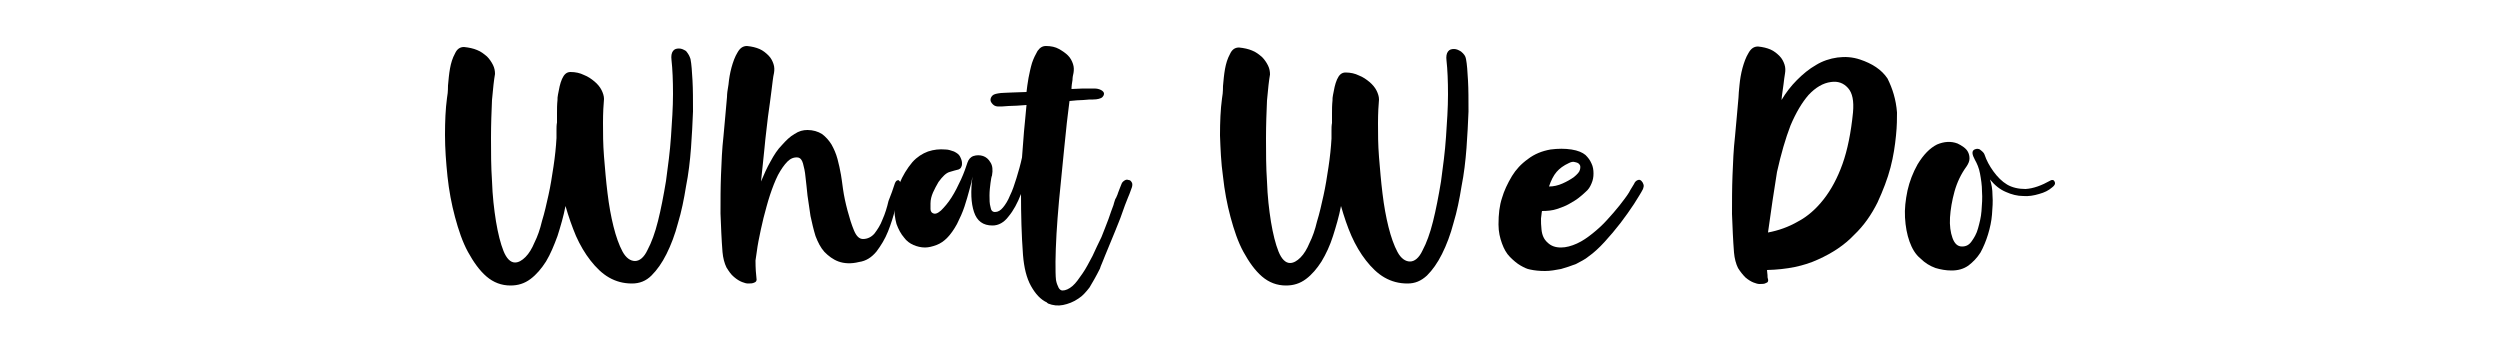
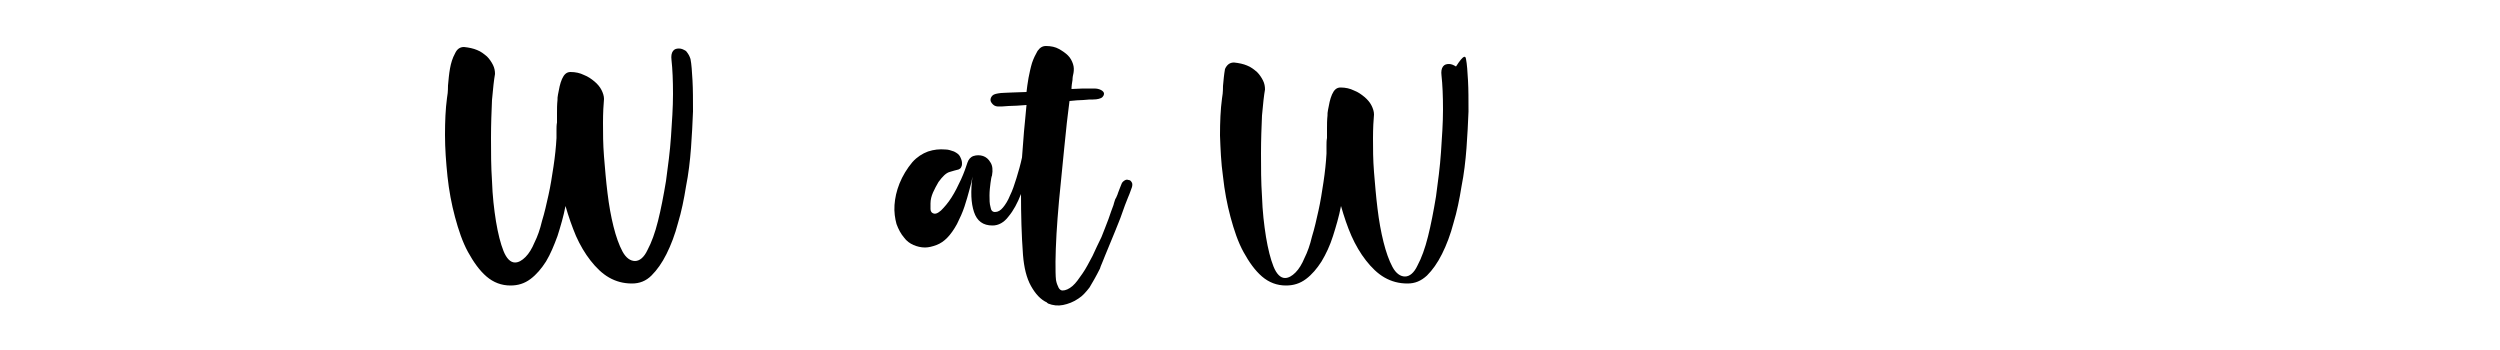
<svg xmlns="http://www.w3.org/2000/svg" version="1.1" id="Layer_1" x="0px" y="0px" viewBox="0 0 500 70" style="enable-background:new 0 0 500 70;" xml:space="preserve">
  <g>
    <path d="M138.1,11.8c0.2,1,0.3,2.5,0.4,4.3c0.1,1.8,0.1,3.9,0.1,6.2c-0.1,2.3-0.2,4.7-0.4,7.3c-0.2,2.6-0.5,5.2-1,7.7   c-0.4,2.5-0.9,5-1.6,7.3c-0.6,2.3-1.4,4.4-2.3,6.2c-0.9,1.8-1.9,3.2-3,4.3c-1.1,1.1-2.4,1.6-3.9,1.6c-1.7,0-3.2-0.4-4.6-1.2   c-1.4-0.8-2.6-2-3.7-3.4c-1.1-1.4-2.1-3.1-2.9-4.9c-0.8-1.9-1.5-3.9-2.1-6c-0.4,2.1-1,4.1-1.6,6c-0.7,1.9-1.4,3.6-2.3,5.1   c-0.9,1.4-1.9,2.6-3.1,3.5c-1.2,0.9-2.5,1.3-4,1.3c-1.8,0-3.4-0.6-4.8-1.8c-1.4-1.2-2.6-2.9-3.7-4.9c-1.1-2-1.9-4.4-2.6-7   c-0.7-2.6-1.2-5.3-1.5-8.1C89.2,32.4,89,29.7,89,27c0-2.7,0.1-5.2,0.4-7.4c0.1-0.5,0.2-1.3,0.2-2.5c0.1-1.1,0.2-2.3,0.4-3.4   c0.2-1.1,0.5-2.1,1-3c0.4-0.9,1-1.3,1.8-1.3c1,0.1,1.9,0.3,2.6,0.6c0.8,0.3,1.4,0.8,2,1.3c0.5,0.5,0.9,1.1,1.2,1.7   c0.3,0.6,0.4,1.2,0.4,1.8c-0.2,1.1-0.4,2.9-0.6,5.2c-0.1,2.3-0.2,4.8-0.2,7.6c0,2.8,0,5.7,0.2,8.6c0.1,3,0.4,5.6,0.8,8.1   c0.4,2.4,0.9,4.4,1.5,5.9c0.6,1.5,1.4,2.3,2.3,2.3c0.7,0,1.4-0.4,2.1-1.1c0.7-0.7,1.3-1.7,1.8-2.9c0.6-1.2,1.1-2.6,1.5-4.3   c0.5-1.6,0.9-3.4,1.3-5.2c0.4-1.8,0.7-3.7,1-5.7c0.3-2,0.5-3.9,0.6-5.7c0-0.6,0-1.1,0-1.6c0-0.5,0-1,0.1-1.5c0-0.4,0-1.1,0-1.9   c0-0.8,0-1.7,0.1-2.6c0-0.3,0-0.7,0.1-1.1c0.2-1.1,0.4-2.2,0.8-3.1c0.4-0.9,0.9-1.4,1.7-1.4c1,0,1.9,0.2,2.7,0.6   c0.8,0.3,1.5,0.8,2.1,1.3c0.6,0.5,1.1,1.1,1.4,1.7c0.3,0.6,0.5,1.2,0.5,1.8c-0.1,1.1-0.2,2.7-0.2,4.8c0,2,0,4.2,0.2,6.7   c0.2,2.4,0.4,4.9,0.7,7.3c0.3,2.5,0.7,4.7,1.2,6.7c0.5,2,1.1,3.7,1.8,5c0.7,1.3,1.6,1.9,2.5,1.9c0.9,0,1.8-0.7,2.5-2.2   c0.8-1.5,1.5-3.4,2.1-5.8c0.6-2.4,1.1-5,1.6-8c0.4-3,0.8-5.9,1-8.9s0.4-5.8,0.4-8.5c0-2.7-0.1-5-0.3-6.8c-0.1-0.8,0-1.4,0.3-1.8   c0.3-0.4,0.7-0.5,1.2-0.5c0.5,0,0.9,0.2,1.4,0.5C137.7,10.8,137.9,11.2,138.1,11.8z" />
-     <path d="M179,36.6c0.1-0.2,0.2-0.4,0.4-0.5c0.2-0.1,0.3-0.1,0.4,0c0.1,0.1,0.2,0.2,0.3,0.4c0.1,0.2,0.1,0.4,0,0.7   c-0.3,1.3-0.6,2.7-1,4.4c-0.4,1.6-0.9,3.2-1.5,4.7c-0.6,1.5-1.4,2.8-2.3,4c-1,1.2-2.1,1.9-3.5,2.1c-1.6,0.4-3,0.3-4.1-0.1   c-1.1-0.4-2-1.1-2.8-1.9c-0.8-0.9-1.3-1.9-1.8-3.2c-0.4-1.3-0.7-2.6-1-4c-0.2-1.4-0.4-2.7-0.6-4.1c-0.1-1.3-0.3-2.6-0.4-3.7   c-0.1-1.1-0.3-2-0.5-2.7c-0.2-0.7-0.5-1.1-1-1.2c-0.8-0.1-1.5,0.2-2.1,0.8c-0.7,0.7-1.3,1.6-1.9,2.7c-0.6,1.2-1.1,2.5-1.6,4   c-0.5,1.5-0.9,3.1-1.3,4.6c-0.4,1.6-0.7,3.1-1,4.6c-0.3,1.5-0.4,2.8-0.6,3.9c0,1.6,0.1,2.8,0.2,3.6c0.1,0.4-0.1,0.7-0.4,0.8   c-0.4,0.2-0.8,0.2-1.3,0.2c-0.3,0-0.7-0.1-1.2-0.3c-0.5-0.2-1-0.5-1.6-1s-1-1.1-1.5-1.9c-0.4-0.8-0.7-1.9-0.8-3.1   c-0.2-2.5-0.3-5.1-0.4-7.7c0-2.6,0-5.2,0.1-7.7c0.1-2.6,0.2-5.2,0.5-7.8c0.2-2.6,0.5-5.1,0.7-7.8c0-0.6,0.1-1.4,0.3-2.5   c0.1-1.1,0.3-2.3,0.6-3.4c0.3-1.1,0.7-2.2,1.2-3c0.5-0.9,1.1-1.3,1.9-1.3c1,0.1,1.8,0.3,2.5,0.6c0.7,0.3,1.3,0.8,1.8,1.3   c0.5,0.5,0.8,1.1,1,1.7c0.2,0.6,0.2,1.2,0.1,1.8c-0.2,0.8-0.3,2-0.5,3.5c-0.2,1.5-0.4,3.2-0.7,5.2c-0.2,1.9-0.5,4-0.7,6.3   s-0.5,4.5-0.7,6.7c0.6-1.4,1.2-2.8,1.9-4c0.7-1.3,1.4-2.4,2.3-3.3c0.8-0.9,1.6-1.7,2.5-2.2c0.9-0.6,1.7-0.8,2.6-0.8   c1.1,0,2.1,0.3,2.9,0.8c0.8,0.6,1.4,1.3,1.9,2.1c0.5,0.9,0.9,1.8,1.2,2.9c0.3,1.1,0.5,2.1,0.7,3.2c0.1,0.5,0.2,1.4,0.4,2.8   c0.2,1.4,0.5,2.8,0.9,4.3c0.4,1.5,0.8,2.8,1.3,4s1.1,1.7,1.8,1.7c0.9,0,1.7-0.4,2.3-1.1c0.6-0.8,1.2-1.7,1.6-2.8   c0.5-1.1,0.9-2.4,1.2-3.7C178.2,39,178.6,37.8,179,36.6z" />
    <path d="M224.3,36.8c0.1-0.3,0.3-0.5,0.6-0.7s0.6-0.2,0.8-0.1c0.3,0,0.5,0.2,0.6,0.4c0.2,0.2,0.2,0.6,0.1,1   c-0.2,0.5-0.4,1.2-0.8,2.1c-0.4,1-0.8,2-1.2,3.2c-0.4,1.2-0.9,2.3-1.4,3.6c-0.5,1.2-1,2.4-1.4,3.4c-0.4,1-0.8,1.9-1.1,2.7   c-0.3,0.7-0.5,1.2-0.5,1.3c-0.8,1.6-1.5,2.8-2.1,3.8c-0.7,0.9-1.4,1.7-2.2,2.2c-1,0.7-2.1,1.1-3.1,1.3s-2,0.1-3-0.3   c0,0-0.1-0.1-0.1-0.1c0,0-0.1,0-0.1-0.1c-1.3-0.6-2.3-1.7-3.2-3.3c-0.9-1.6-1.4-3.7-1.6-6.2c-0.3-4-0.4-8.1-0.4-12.2   c-0.7,1.8-1.5,3.3-2.5,4.5c-0.9,1.2-2,1.8-3.2,1.8c-1.9,0-3.1-0.9-3.7-2.7c-0.6-1.8-0.7-4.1-0.3-7.1c-0.1,0.7-0.3,1.6-0.6,2.6   c-0.3,1.1-0.6,2.2-1,3.4c-0.4,1.2-0.9,2.3-1.5,3.5c-0.6,1.1-1.3,2.1-2,2.8c-0.6,0.6-1.3,1.1-2.1,1.4c-0.8,0.3-1.6,0.5-2.3,0.5   c-0.8,0-1.6-0.2-2.3-0.5c-0.7-0.3-1.4-0.8-1.9-1.5c-0.6-0.7-1.1-1.6-1.5-2.7c-0.3-1.1-0.5-2.4-0.4-3.8s0.4-2.8,1-4.3   c0.6-1.5,1.5-3,2.6-4.3c0.9-1,2-1.7,3.1-2.1c1.2-0.4,2.3-0.5,3.5-0.4c0.6,0,1.1,0.2,1.7,0.4c0.6,0.3,1,0.6,1.2,1   c0.1,0.2,0.2,0.4,0.3,0.7c0.1,0.3,0.1,0.5,0.1,0.8c0,0.3-0.1,0.5-0.2,0.7c-0.1,0.2-0.3,0.3-0.5,0.4c-0.5,0.1-1.1,0.3-1.8,0.5   c-0.7,0.2-1.4,0.9-2.2,2c-0.4,0.7-0.8,1.4-1.1,2.1c-0.3,0.7-0.5,1.4-0.5,2.2c0,0.3,0,0.7,0,1.1c0,0.4,0.2,0.7,0.4,0.8   c0.5,0.3,1,0.1,1.7-0.5c0.7-0.7,1.4-1.5,2.1-2.6c0.7-1.1,1.3-2.3,1.9-3.6c0.6-1.3,1-2.5,1.3-3.4c0.2-0.6,0.6-1.1,1.2-1.3   c0.6-0.2,1.3-0.2,1.9,0c0.6,0.2,1.1,0.6,1.5,1.3c0.4,0.6,0.5,1.5,0.3,2.6c-0.1,0.2-0.2,0.7-0.3,1.5c-0.1,0.8-0.2,1.6-0.2,2.5   c0,0.9,0,1.6,0.2,2.3c0.1,0.7,0.4,1,0.9,1c0.6,0,1.1-0.3,1.6-0.9c0.5-0.6,1-1.4,1.4-2.4c0.5-1,0.9-2.2,1.3-3.5   c0.4-1.3,0.8-2.7,1.1-4.1c0.1-1.7,0.3-3.5,0.4-5.2c0.2-1.7,0.3-3.5,0.5-5.3c-1.4,0.1-2.6,0.2-3.6,0.2c-1,0.1-1.6,0.1-2,0.1   c-0.4,0-0.8-0.1-1.1-0.4c-0.3-0.3-0.5-0.6-0.5-0.9c0-0.3,0.1-0.6,0.4-0.9c0.3-0.3,0.9-0.4,1.7-0.5c0.6,0,1.3-0.1,2.2-0.1   c0.9,0,1.9-0.1,2.9-0.1c0.1-0.8,0.2-1.7,0.4-2.8c0.2-1,0.4-2,0.7-3c0.3-0.9,0.7-1.7,1.1-2.4c0.5-0.7,1-1,1.7-1c1,0,1.9,0.2,2.6,0.6   c0.7,0.4,1.3,0.8,1.8,1.3c0.5,0.5,0.8,1.1,1,1.7c0.2,0.6,0.2,1.2,0.1,1.8c-0.1,0.4-0.2,0.9-0.2,1.4c-0.1,0.6-0.2,1.2-0.2,1.8   c0.8,0,1.6-0.1,2.3-0.1c0.8,0,1.5,0,2.2,0c0.6,0,1,0.1,1.4,0.3c0.4,0.2,0.6,0.5,0.6,0.7c0,0.3-0.1,0.5-0.4,0.8   c-0.3,0.2-0.9,0.4-1.8,0.4c-0.5,0-1.1,0-1.9,0.1c-0.8,0-1.7,0.1-2.8,0.2c-0.2,1.8-0.5,3.8-0.7,6c-0.2,2.2-0.5,4.5-0.7,6.9   s-0.5,4.7-0.7,7.1c-0.2,2.4-0.4,4.6-0.5,6.6c-0.1,2.1-0.2,3.9-0.2,5.5c0,1.6,0,2.9,0.1,3.7c0.1,0.6,0.3,1.1,0.5,1.5   c0.2,0.4,0.5,0.6,0.8,0.6c0.6,0,1.3-0.3,2-0.9c0.7-0.6,1.3-1.5,2-2.5c0.7-1,1.3-2.2,2-3.5c0.6-1.3,1.2-2.6,1.8-3.8   c0.5-1.3,1-2.5,1.4-3.6c0.4-1.1,0.7-2.1,1-2.8c0.1-0.3,0.1-0.5,0.2-0.7c0.1-0.2,0.1-0.5,0.3-0.7c0.1-0.3,0.3-0.6,0.4-1   C223.8,38.1,224,37.5,224.3,36.8z" />
-     <path d="M293.2,11.8c0.2,1,0.3,2.5,0.4,4.3c0.1,1.8,0.1,3.9,0.1,6.2c-0.1,2.3-0.2,4.7-0.4,7.3c-0.2,2.6-0.5,5.2-1,7.7   c-0.4,2.5-0.9,5-1.6,7.3c-0.6,2.3-1.4,4.4-2.3,6.2c-0.9,1.8-1.9,3.2-3,4.3c-1.2,1.1-2.4,1.6-3.9,1.6c-1.7,0-3.2-0.4-4.6-1.2   c-1.4-0.8-2.6-2-3.7-3.4c-1.1-1.4-2.1-3.1-2.9-4.9s-1.5-3.9-2.1-6c-0.4,2.1-1,4.1-1.6,6s-1.4,3.6-2.3,5.1c-0.9,1.4-1.9,2.6-3.1,3.5   c-1.2,0.9-2.5,1.3-4,1.3c-1.8,0-3.4-0.6-4.8-1.8c-1.4-1.2-2.6-2.9-3.7-4.9c-1.1-2-1.9-4.4-2.6-7s-1.2-5.3-1.5-8.1   c-0.4-2.8-0.5-5.5-0.6-8.2c0-2.7,0.1-5.2,0.4-7.4c0.1-0.5,0.2-1.3,0.2-2.5c0.1-1.1,0.2-2.3,0.4-3.4c0.2-1.1,0.5-2.1,1-3   c0.4-0.9,1-1.3,1.8-1.3c1,0.1,1.9,0.3,2.6,0.6c0.8,0.3,1.4,0.8,2,1.3c0.5,0.5,0.9,1.1,1.2,1.7c0.3,0.6,0.4,1.2,0.4,1.8   c-0.2,1.1-0.4,2.9-0.6,5.2c-0.1,2.3-0.2,4.8-0.2,7.6c0,2.8,0,5.7,0.2,8.6c0.1,3,0.4,5.6,0.8,8.1c0.4,2.4,0.9,4.4,1.5,5.9   c0.6,1.5,1.4,2.3,2.3,2.3c0.7,0,1.4-0.4,2.1-1.1c0.7-0.7,1.3-1.7,1.8-2.9c0.6-1.2,1.1-2.6,1.5-4.3c0.5-1.6,0.9-3.4,1.3-5.2   c0.4-1.8,0.7-3.7,1-5.7c0.3-2,0.5-3.9,0.6-5.7c0-0.6,0-1.1,0-1.6c0-0.5,0-1,0.1-1.5c0-0.4,0-1.1,0-1.9c0-0.8,0-1.7,0.1-2.6   c0-0.3,0-0.7,0.1-1.1c0.2-1.1,0.4-2.2,0.8-3.1c0.4-0.9,0.9-1.4,1.7-1.4c1,0,1.9,0.2,2.7,0.6c0.8,0.3,1.5,0.8,2.1,1.3   c0.6,0.5,1.1,1.1,1.4,1.7c0.3,0.6,0.5,1.2,0.5,1.8c-0.1,1.1-0.2,2.7-0.2,4.8c0,2,0,4.2,0.2,6.7c0.2,2.4,0.4,4.9,0.7,7.3   c0.3,2.5,0.7,4.7,1.2,6.7c0.5,2,1.1,3.7,1.8,5s1.6,1.9,2.5,1.9c0.9,0,1.8-0.7,2.5-2.2c0.8-1.5,1.5-3.4,2.1-5.8c0.6-2.4,1.1-5,1.6-8   c0.4-3,0.8-5.9,1-8.9c0.2-3,0.4-5.8,0.4-8.5c0-2.7-0.1-5-0.3-6.8c-0.1-0.8,0-1.4,0.3-1.8c0.3-0.4,0.7-0.5,1.2-0.5   c0.5,0,0.9,0.2,1.4,0.5C292.8,10.8,293.1,11.2,293.2,11.8z" />
-     <path d="M326.8,36.8c0.2-0.5,0.5-0.7,0.8-0.8c0.3-0.1,0.5,0,0.7,0.2c0.2,0.2,0.3,0.4,0.4,0.7c0.1,0.3,0,0.6-0.1,0.9   c-0.4,0.8-1,1.7-1.8,3c-0.8,1.2-1.7,2.5-2.7,3.8c-1,1.3-2.1,2.6-3.2,3.8c-1.1,1.2-2.2,2.2-3.2,2.9c-0.7,0.6-1.6,1-2.5,1.5   c-1,0.4-2,0.7-3,1c-1.1,0.2-2.1,0.4-3.2,0.4c-1.1,0-2.1-0.1-3-0.3c-0.6-0.1-1.2-0.4-1.9-0.8c-0.7-0.4-1.4-1-2.1-1.7   c-0.7-0.7-1.2-1.6-1.6-2.7c-0.4-1.1-0.7-2.3-0.7-3.8c0-2.1,0.2-3.8,0.7-5.3c0.4-1.4,1.1-2.9,2-4.4c0.8-1.3,1.8-2.4,3.2-3.4   c1.3-1,2.8-1.6,4.5-1.9c1.5-0.2,2.9-0.2,4.2,0c1.3,0.2,2.2,0.6,2.8,1.1c0.5,0.5,0.9,1,1.2,1.7c0.3,0.6,0.4,1.3,0.4,2   c0,0.7-0.1,1.3-0.4,2c-0.3,0.7-0.6,1.2-1.2,1.7c-0.4,0.4-0.9,0.8-1.4,1.2c-0.5,0.4-1.2,0.8-1.9,1.2c-0.7,0.4-1.5,0.7-2.4,1   c-0.9,0.3-1.9,0.4-3,0.4c-0.1,0.4-0.1,0.9-0.2,1.5c0,0.7,0,1.4,0.1,2.2c0.1,1.1,0.5,2,1.2,2.6c0.7,0.7,1.6,1,2.7,1   c1,0,2.1-0.3,3.2-0.8c1.1-0.5,2.1-1.2,3.1-2c1-0.8,2-1.7,2.9-2.7c0.9-1,1.8-2,2.5-2.9s1.4-1.8,1.9-2.6   C326.2,37.7,326.6,37.2,326.8,36.8z M313.8,32.6c-1.1,0.5-1.9,1.1-2.5,1.8c-0.6,0.7-1.1,1.7-1.5,2.9c0.9,0,1.8-0.2,2.7-0.6   c0.9-0.4,1.6-0.8,2.3-1.3c0.7-0.6,1.1-1,1.2-1.5c0.1-0.4,0.1-0.8-0.1-1c-0.2-0.3-0.5-0.4-1-0.5C314.6,32.3,314.2,32.4,313.8,32.6z" />
-     <path d="M379.4,22.5c0,1.1,0,2.7-0.2,4.6c-0.2,2-0.5,4.1-1.1,6.4c-0.6,2.3-1.5,4.6-2.6,7c-1.2,2.4-2.7,4.6-4.7,6.5   c-1.9,2-4.3,3.6-7.2,4.9c-2.8,1.3-6.2,2-10.2,2.1c0,0.4,0.1,0.7,0.1,1c0,0.3,0,0.6,0.1,0.8c0.1,0.4,0,0.7-0.4,0.8   c-0.3,0.2-0.8,0.2-1.3,0.2c-0.3,0-0.7-0.1-1.2-0.3c-0.5-0.2-1-0.5-1.6-1c-0.5-0.5-1-1.1-1.5-1.9c-0.4-0.8-0.7-1.9-0.8-3.1   c-0.2-2.5-0.3-5.1-0.4-7.7c0-2.6,0-5.2,0.1-7.7c0.1-2.6,0.2-5.2,0.5-7.8c0.2-2.6,0.5-5.1,0.7-7.8c0-0.6,0.1-1.4,0.2-2.5   c0.1-1.1,0.3-2.3,0.6-3.4c0.3-1.1,0.7-2.2,1.2-3c0.5-0.9,1.1-1.3,1.9-1.3c1,0.1,1.8,0.3,2.5,0.6c0.7,0.3,1.3,0.8,1.8,1.3   c0.5,0.5,0.8,1.1,1,1.7c0.2,0.6,0.2,1.2,0.1,1.8c-0.1,0.6-0.2,1.3-0.3,2.2c-0.1,0.9-0.3,1.9-0.4,3.1c0.9-1.5,1.9-2.8,3.1-4   c1.2-1.2,2.4-2.2,3.8-3c1.3-0.8,2.8-1.3,4.3-1.5s3-0.1,4.5,0.4c2.4,0.8,4.3,2,5.5,3.8C378.5,17.7,379.2,19.9,379.4,22.5z    M353.6,46.5c2.1-0.4,4.1-1.1,6-2.2c1.9-1,3.6-2.5,5.1-4.4c1.5-1.9,2.8-4.3,3.8-7.1c1-2.8,1.7-6.3,2.1-10.3c0.2-2.3-0.1-3.9-1-4.9   c-0.9-1-2-1.4-3.4-1.2c-1.6,0.2-3.1,1.1-4.5,2.6c-1.3,1.5-2.5,3.5-3.6,6.1c-1,2.6-1.9,5.7-2.7,9.3   C354.8,38.1,354.2,42.1,353.6,46.5z" />
-     <path d="M410.1,36.1c0.1-0.1,0.3-0.1,0.4-0.1c0.2,0,0.3,0.1,0.4,0.3c0.1,0.1,0.1,0.3,0.1,0.5c-0.1,0.2-0.2,0.4-0.6,0.7   c-0.7,0.6-1.5,1-2.6,1.3c-1,0.3-2.1,0.5-3.2,0.4c-1.1,0-2.3-0.3-3.4-0.8c-1.2-0.5-2.2-1.3-3.2-2.5c0.3,0.9,0.5,1.9,0.5,3.2   c0.1,1.2,0,2.5-0.1,3.8s-0.4,2.7-0.8,4c-0.4,1.3-0.9,2.5-1.5,3.6c-0.7,1.1-1.5,1.9-2.4,2.6c-1,0.7-2.1,1-3.4,1   c-1.1,0-2.2-0.2-3.2-0.5c-1.1-0.4-2.1-1-3-1.9c-1-0.8-1.7-2-2.2-3.4c-0.5-1.4-0.8-3-0.9-4.8c-0.1-1.7,0.1-3.5,0.5-5.4   c0.4-1.8,1.1-3.6,2-5.2c1.2-2,2.5-3.3,3.9-4c1.4-0.6,2.8-0.7,4.1-0.2c0.4,0.2,0.8,0.4,1.2,0.7s0.7,0.6,0.9,1s0.3,0.8,0.3,1.3   c0,0.5-0.2,1-0.6,1.6c-1.1,1.5-1.9,3.2-2.4,5c-0.5,1.8-0.8,3.6-0.9,5.2c-0.1,1.6,0.1,3,0.5,4.1c0.4,1.1,1,1.7,1.9,1.7   c0.8,0,1.4-0.3,1.9-1s1-1.5,1.3-2.6s0.6-2.2,0.7-3.5c0.1-1.3,0.2-2.6,0.1-3.9c0-1.3-0.2-2.5-0.4-3.6c-0.2-1.1-0.6-2-1-2.7   c-0.6-1.1-0.7-1.8-0.1-2.1c0.4-0.2,0.9-0.2,1.2,0.1c0.4,0.3,0.7,0.6,0.8,0.9c0.4,1.2,1,2.3,1.8,3.4c0.8,1.1,1.7,2,2.7,2.6   s2.3,0.9,3.7,0.9C406.7,37.7,408.3,37.1,410.1,36.1z" />
+     <path d="M293.2,11.8c0.2,1,0.3,2.5,0.4,4.3c0.1,1.8,0.1,3.9,0.1,6.2c-0.1,2.3-0.2,4.7-0.4,7.3c-0.2,2.6-0.5,5.2-1,7.7   c-0.4,2.5-0.9,5-1.6,7.3c-0.6,2.3-1.4,4.4-2.3,6.2c-0.9,1.8-1.9,3.2-3,4.3c-1.2,1.1-2.4,1.6-3.9,1.6c-1.7,0-3.2-0.4-4.6-1.2   c-1.4-0.8-2.6-2-3.7-3.4c-1.1-1.4-2.1-3.1-2.9-4.9s-1.5-3.9-2.1-6c-0.4,2.1-1,4.1-1.6,6s-1.4,3.6-2.3,5.1c-0.9,1.4-1.9,2.6-3.1,3.5   c-1.2,0.9-2.5,1.3-4,1.3c-1.8,0-3.4-0.6-4.8-1.8c-1.4-1.2-2.6-2.9-3.7-4.9c-1.1-2-1.9-4.4-2.6-7s-1.2-5.3-1.5-8.1   c-0.4-2.8-0.5-5.5-0.6-8.2c0-2.7,0.1-5.2,0.4-7.4c0.1-0.5,0.2-1.3,0.2-2.5c0.1-1.1,0.2-2.3,0.4-3.4c0.4-0.9,1-1.3,1.8-1.3c1,0.1,1.9,0.3,2.6,0.6c0.8,0.3,1.4,0.8,2,1.3c0.5,0.5,0.9,1.1,1.2,1.7c0.3,0.6,0.4,1.2,0.4,1.8   c-0.2,1.1-0.4,2.9-0.6,5.2c-0.1,2.3-0.2,4.8-0.2,7.6c0,2.8,0,5.7,0.2,8.6c0.1,3,0.4,5.6,0.8,8.1c0.4,2.4,0.9,4.4,1.5,5.9   c0.6,1.5,1.4,2.3,2.3,2.3c0.7,0,1.4-0.4,2.1-1.1c0.7-0.7,1.3-1.7,1.8-2.9c0.6-1.2,1.1-2.6,1.5-4.3c0.5-1.6,0.9-3.4,1.3-5.2   c0.4-1.8,0.7-3.7,1-5.7c0.3-2,0.5-3.9,0.6-5.7c0-0.6,0-1.1,0-1.6c0-0.5,0-1,0.1-1.5c0-0.4,0-1.1,0-1.9c0-0.8,0-1.7,0.1-2.6   c0-0.3,0-0.7,0.1-1.1c0.2-1.1,0.4-2.2,0.8-3.1c0.4-0.9,0.9-1.4,1.7-1.4c1,0,1.9,0.2,2.7,0.6c0.8,0.3,1.5,0.8,2.1,1.3   c0.6,0.5,1.1,1.1,1.4,1.7c0.3,0.6,0.5,1.2,0.5,1.8c-0.1,1.1-0.2,2.7-0.2,4.8c0,2,0,4.2,0.2,6.7c0.2,2.4,0.4,4.9,0.7,7.3   c0.3,2.5,0.7,4.7,1.2,6.7c0.5,2,1.1,3.7,1.8,5s1.6,1.9,2.5,1.9c0.9,0,1.8-0.7,2.5-2.2c0.8-1.5,1.5-3.4,2.1-5.8c0.6-2.4,1.1-5,1.6-8   c0.4-3,0.8-5.9,1-8.9c0.2-3,0.4-5.8,0.4-8.5c0-2.7-0.1-5-0.3-6.8c-0.1-0.8,0-1.4,0.3-1.8c0.3-0.4,0.7-0.5,1.2-0.5   c0.5,0,0.9,0.2,1.4,0.5C292.8,10.8,293.1,11.2,293.2,11.8z" />
  </g>
</svg>